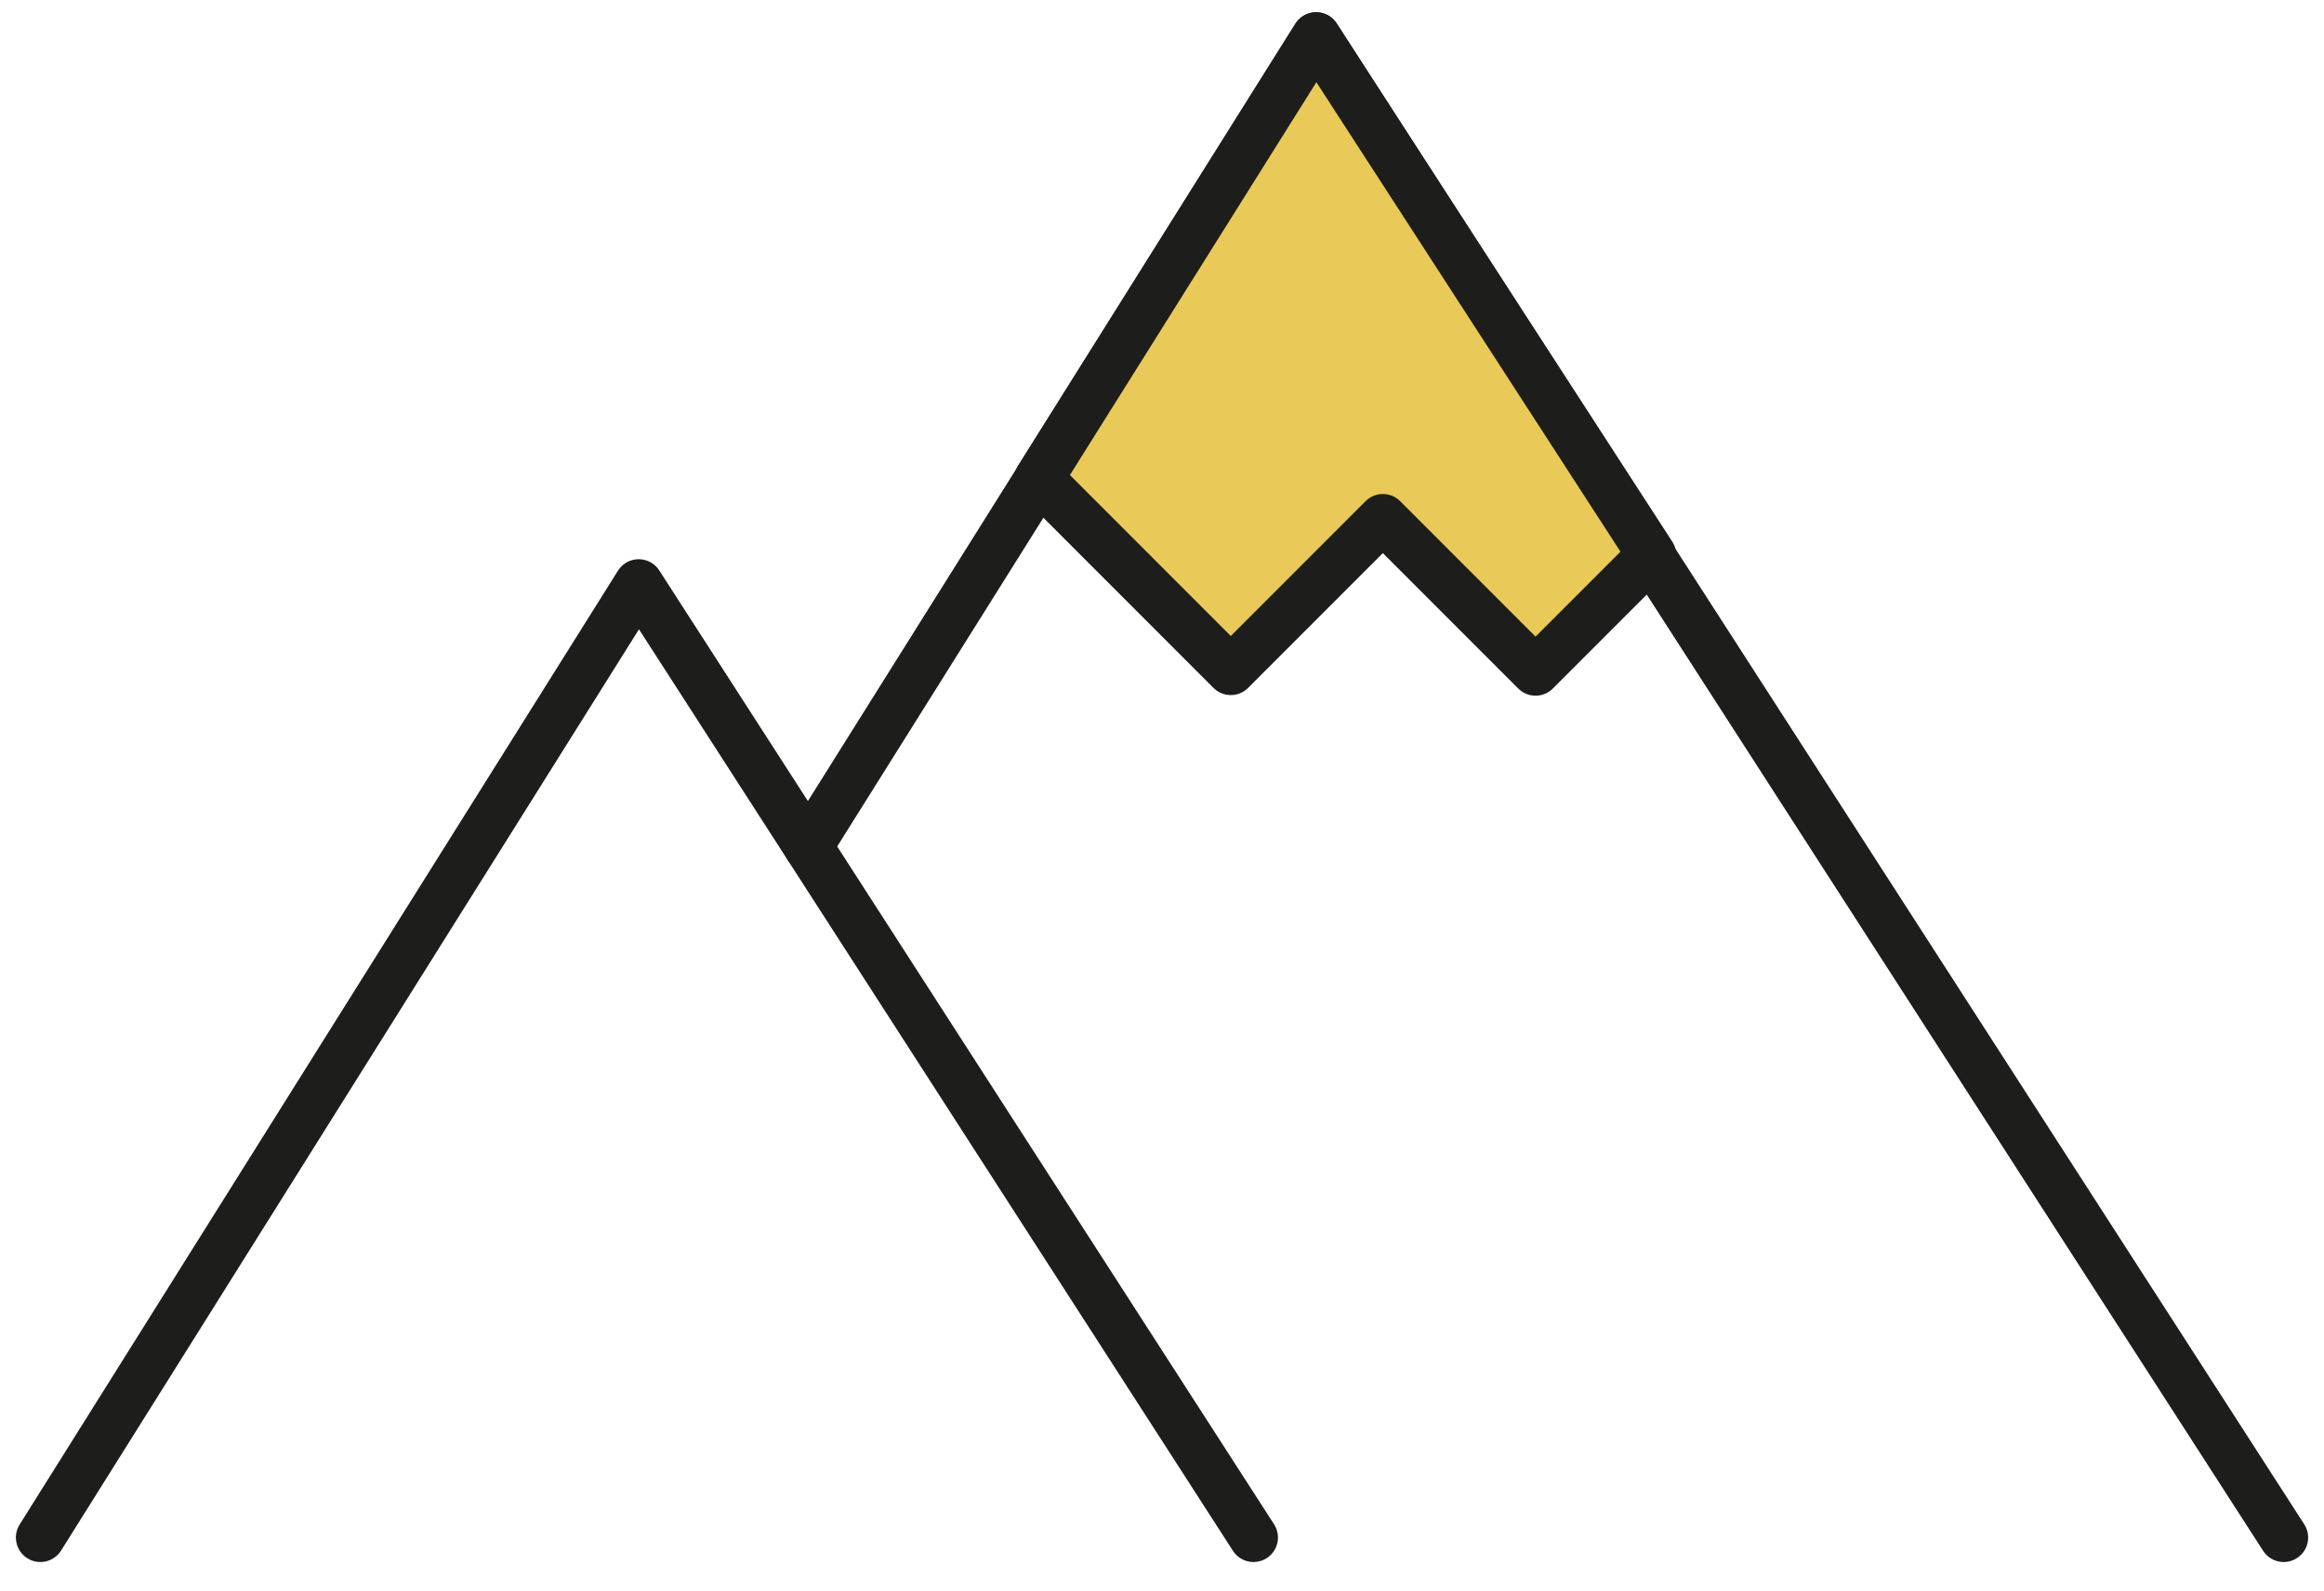
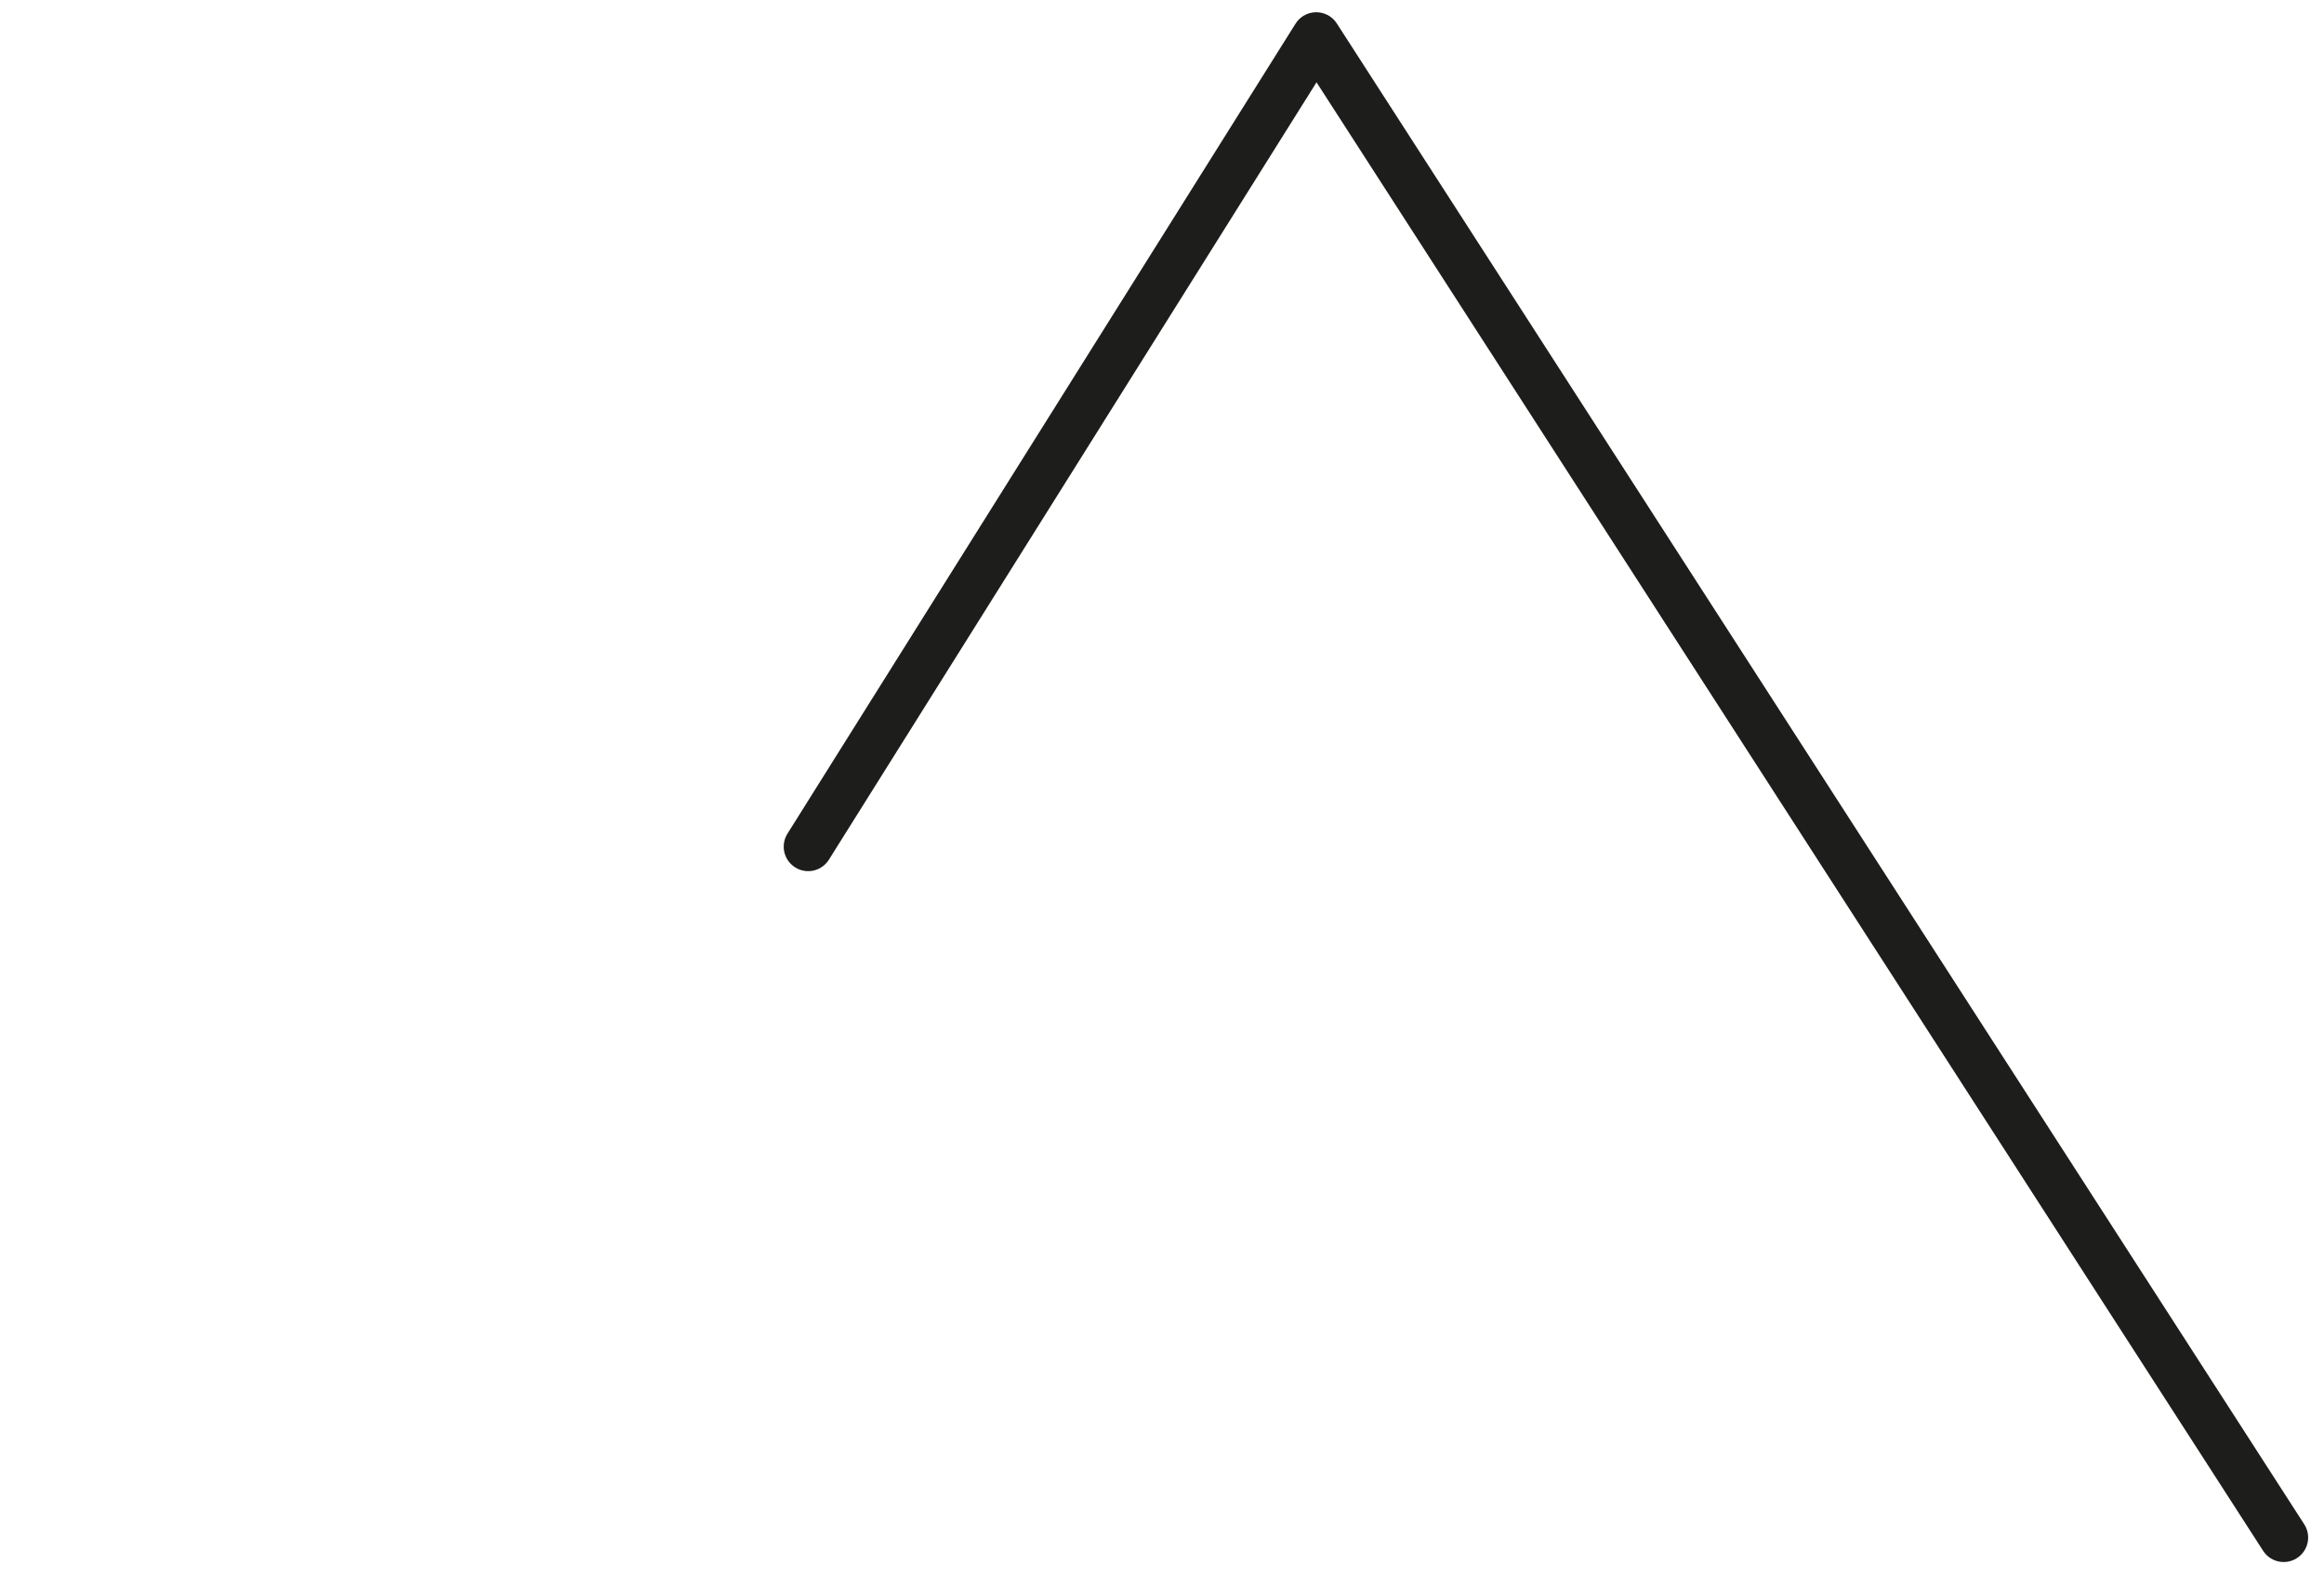
<svg xmlns="http://www.w3.org/2000/svg" width="57" height="39" viewBox="0 0 57 39" fill="none">
-   <path d="M0.99 37.7L15.665 14.312L30.744 37.7" stroke="#1D1D1B" stroke-width="1.2" stroke-linecap="round" stroke-linejoin="round" />
  <path d="M19.822 20.76L32.283 0.9L56.011 37.7" stroke="#1D1D1B" stroke-width="1.2" stroke-linecap="round" stroke-linejoin="round" />
-   <path d="M25.479 11.734L30.187 16.443L33.917 12.713L37.662 16.458L40.512 13.608L32.278 0.9L25.479 11.734Z" fill="#E9C958" stroke="#1D1D1B" stroke-width="1.2" stroke-linecap="round" stroke-linejoin="round" />
</svg>